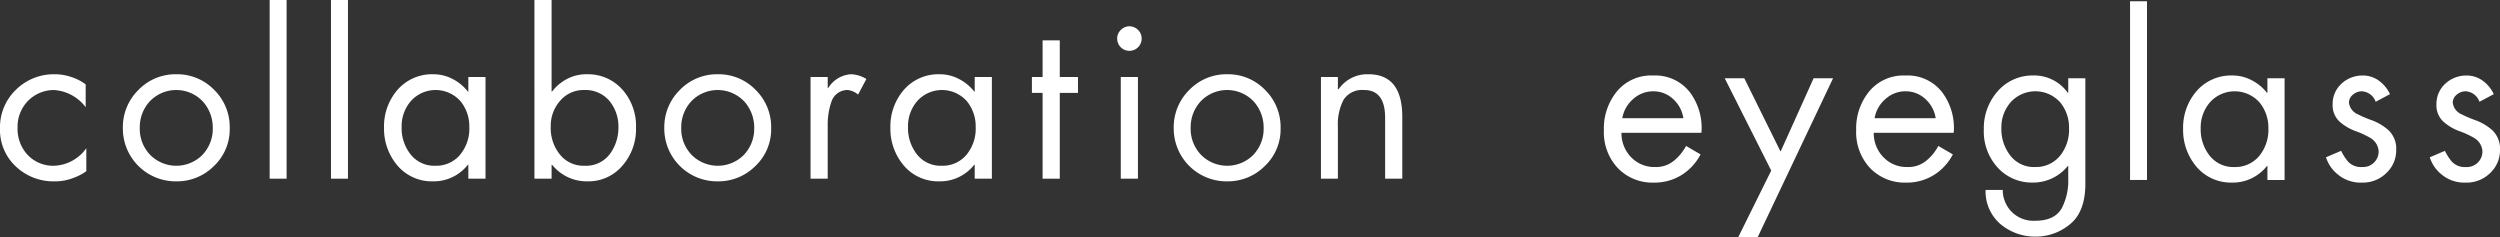
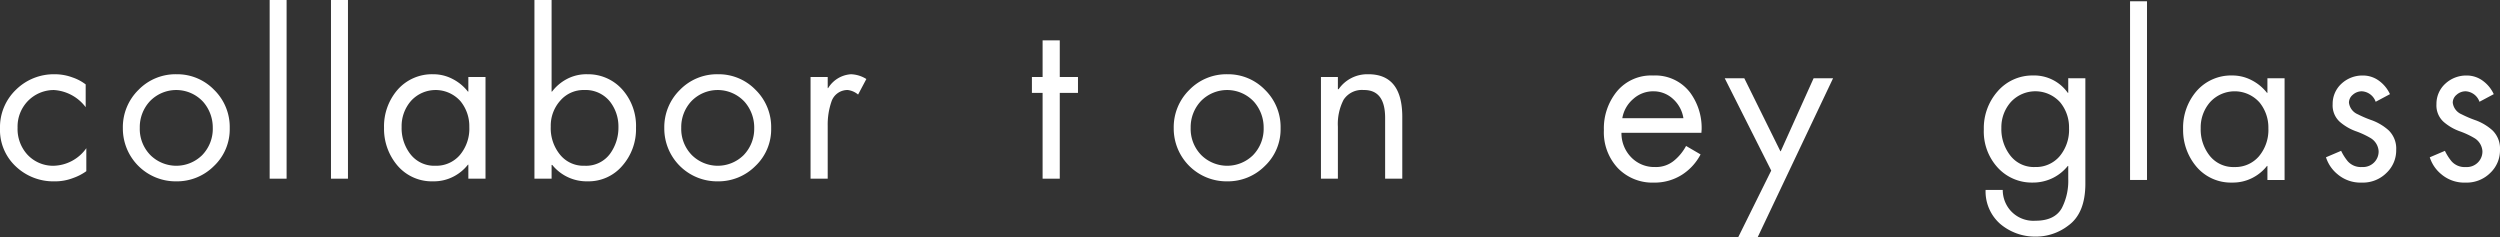
<svg xmlns="http://www.w3.org/2000/svg" id="グループ_2707" data-name="グループ 2707" width="391.619" height="37.131" viewBox="0 0 391.619 37.131">
  <rect x="0" y="0" width="391.619" height="37.131" fill="#333333" stroke="none" />
  <g id="グループ_2705" data-name="グループ 2705" transform="translate(0 0)">
    <path id="パス_1500" data-name="パス 1500" d="M421.46,297.461a8.128,8.128,0,0,1,2.506-6.04A8.429,8.429,0,0,1,429.987,289a8,8,0,0,1,2.871.513,7.152,7.152,0,0,1,2.024,1.079v3.568a6.75,6.75,0,0,0-4.994-2.689,5.69,5.69,0,0,0-4.081,1.742,5.757,5.757,0,0,0-1.593,4.149,5.96,5.96,0,0,0,1.511,4.2,5.493,5.493,0,0,0,4.065,1.775,6.467,6.467,0,0,0,5.192-2.753v3.6a8.113,8.113,0,0,1-2.04,1.061,7.889,7.889,0,0,1-2.987.532,8.537,8.537,0,0,1-6.023-2.34A7.825,7.825,0,0,1,421.46,297.461Z" transform="translate(-421.46 -277.369)" fill="#fff" />
    <path id="パス_1501" data-name="パス 1501" d="M443.022,289a8.033,8.033,0,0,1,5.856,2.43,8.15,8.15,0,0,1,2.456,6.032,7.918,7.918,0,0,1-2.472,5.914,8.174,8.174,0,0,1-5.89,2.4,8.275,8.275,0,0,1-8.379-8.346,8.178,8.178,0,0,1,2.431-5.964A8.092,8.092,0,0,1,443.022,289Zm5.656,8.394a6.1,6.1,0,0,0-1.5-4.065,5.726,5.726,0,0,0-8.368-.082,5.958,5.958,0,0,0-1.565,4.147,5.853,5.853,0,0,0,1.672,4.281,5.768,5.768,0,0,0,8.078.018A5.918,5.918,0,0,0,448.679,297.394Z" transform="translate(-415.348 -277.369)" fill="#fff" />
    <path id="パス_1502" data-name="パス 1502" d="M452.939,281.063v27.99h-2.654v-27.99Z" transform="translate(-408.044 -281.063)" fill="#fff" />
    <path id="パス_1503" data-name="パス 1503" d="M459.5,281.063v27.99H456.84v-27.99Z" transform="translate(-404.993 -281.063)" fill="#fff" />
    <path id="パス_1504" data-name="パス 1504" d="M478.407,289.431v15.928h-2.689v-2.191h-.066a6.86,6.86,0,0,1-2.223,1.842,6.689,6.689,0,0,1-3.236.764,7.071,7.071,0,0,1-5.624-2.522,8.868,8.868,0,0,1-2.058-5.857,8.742,8.742,0,0,1,2.091-5.931A7.167,7.167,0,0,1,470.194,289a6.482,6.482,0,0,1,3.036.73,7.2,7.2,0,0,1,2.422,1.99h.066v-2.289Zm-13.14,7.831a6.636,6.636,0,0,0,1.394,4.28,4.714,4.714,0,0,0,3.9,1.791,4.861,4.861,0,0,0,3.833-1.684,6.415,6.415,0,0,0,1.476-4.387,6.185,6.185,0,0,0-1.376-4.031,5.209,5.209,0,0,0-7.74-.075A5.992,5.992,0,0,0,465.267,297.262Z" transform="translate(-402.353 -277.369)" fill="#fff" />
    <path id="パス_1505" data-name="パス 1505" d="M478.589,281.063h2.688v14.351h.067a7.054,7.054,0,0,1,2.33-1.974,6.537,6.537,0,0,1,3.211-.746,7.174,7.174,0,0,1,5.466,2.389,8.566,8.566,0,0,1,2.15,6.005,8.659,8.659,0,0,1-2.15,5.948,6.935,6.935,0,0,1-5.432,2.431,6.917,6.917,0,0,1-5.542-2.572h-.1v2.157h-2.688Zm7.781,14.1a4.8,4.8,0,0,0-3.691,1.618,5.88,5.88,0,0,0-1.534,4.124,6.539,6.539,0,0,0,1.41,4.33,4.712,4.712,0,0,0,3.9,1.791,4.649,4.649,0,0,0,4.014-1.924,6.954,6.954,0,0,0,1.278-4.147,6.321,6.321,0,0,0-1.344-4A4.893,4.893,0,0,0,486.37,295.165Z" transform="translate(-394.871 -281.063)" fill="#fff" />
    <path id="パス_1506" data-name="パス 1506" d="M500.9,289a8.033,8.033,0,0,1,5.856,2.43,8.149,8.149,0,0,1,2.456,6.032,7.912,7.912,0,0,1-2.472,5.914,8.172,8.172,0,0,1-5.89,2.4,8.274,8.274,0,0,1-8.379-8.346,8.178,8.178,0,0,1,2.431-5.964A8.092,8.092,0,0,1,500.9,289Zm5.658,8.394a6.1,6.1,0,0,0-1.5-4.065,5.726,5.726,0,0,0-8.367-.082,5.957,5.957,0,0,0-1.565,4.147,5.854,5.854,0,0,0,1.674,4.281,5.766,5.766,0,0,0,8.076.018A5.925,5.925,0,0,0,506.556,297.394Z" transform="translate(-388.411 -277.369)" fill="#fff" />
    <path id="パス_1507" data-name="パス 1507" d="M508.105,305.359V289.431h2.688v1.742h.066A4.531,4.531,0,0,1,514.425,289a4.84,4.84,0,0,1,2.422.746l-1.294,2.438a3.067,3.067,0,0,0-1.625-.714,2.642,2.642,0,0,0-2.556,1.842,10.986,10.986,0,0,0-.58,3.734v8.312Z" transform="translate(-381.134 -277.369)" fill="#fff" />
-     <path id="パス_1508" data-name="パス 1508" d="M532.535,289.431v15.928h-2.688v-2.191h-.066a6.858,6.858,0,0,1-2.223,1.842,6.688,6.688,0,0,1-3.236.764,7.068,7.068,0,0,1-5.624-2.522,8.868,8.868,0,0,1-2.058-5.857,8.743,8.743,0,0,1,2.091-5.931A7.167,7.167,0,0,1,524.323,289a6.481,6.481,0,0,1,3.036.73,7.2,7.2,0,0,1,2.422,1.99h.066v-2.289ZM519.4,297.262a6.636,6.636,0,0,0,1.394,4.28,4.714,4.714,0,0,0,3.9,1.791,4.861,4.861,0,0,0,3.834-1.684A6.416,6.416,0,0,0,530,297.262a6.179,6.179,0,0,0-1.378-4.031,5.207,5.207,0,0,0-7.739-.075A5.985,5.985,0,0,0,519.4,297.262Z" transform="translate(-377.161 -277.369)" fill="#fff" />
    <path id="パス_1509" data-name="パス 1509" d="M533.442,285.377h2.689v5.74h2.853v2.488h-2.853v13.439h-2.689V293.605h-1.675v-2.488h1.675Z" transform="translate(-370.121 -279.055)" fill="#fff" />
-     <path id="パス_1510" data-name="パス 1510" d="M542.773,283.871a1.947,1.947,0,0,1,1.376.571,1.846,1.846,0,0,1,.564,1.369,1.891,1.891,0,0,1-.539,1.328,1.915,1.915,0,0,1-2.754-.007,1.909,1.909,0,0,1-.539-1.32,1.846,1.846,0,0,1,.614-1.4A1.872,1.872,0,0,1,542.773,283.871Zm-1.328,7.947h2.688v15.928h-2.687Z" transform="translate(-365.879 -279.756)" fill="#fff" />
    <path id="パス_1511" data-name="パス 1511" d="M555.355,289a8.039,8.039,0,0,1,5.857,2.43,8.148,8.148,0,0,1,2.455,6.032,7.912,7.912,0,0,1-2.472,5.914,8.17,8.17,0,0,1-5.89,2.4,8.272,8.272,0,0,1-8.378-8.346,8.177,8.177,0,0,1,2.43-5.964A8.093,8.093,0,0,1,555.355,289Zm5.658,8.394a6.1,6.1,0,0,0-1.5-4.065,5.726,5.726,0,0,0-8.367-.082,5.964,5.964,0,0,0-1.565,4.147,5.859,5.859,0,0,0,1.674,4.281,5.766,5.766,0,0,0,8.076.018A5.914,5.914,0,0,0,561.013,297.394Z" transform="translate(-363.065 -277.369)" fill="#fff" />
    <path id="パス_1512" data-name="パス 1512" d="M562.664,305.359V289.431h2.654v1.908h.116A5.455,5.455,0,0,1,569.988,289q5.418-.068,5.418,6.685v9.673h-2.688v-9.524q0-4.414-3.376-4.364A3.409,3.409,0,0,0,566.209,293a8.26,8.26,0,0,0-.891,4.215v8.146Z" transform="translate(-355.741 -277.369)" fill="#fff" />
  </g>
  <g id="グループ_2706" data-name="グループ 2706" transform="translate(251.244 0.199)">
    <path id="パス_1513" data-name="パス 1513" d="M600.622,289.135a6.853,6.853,0,0,1,5.758,2.622,9.317,9.317,0,0,1,1.842,5.774q0,.1-.018.29c-.01.127-.016.224-.016.29H595.662a5.388,5.388,0,0,0,1.459,3.766,5.024,5.024,0,0,0,3.8,1.593,4.422,4.422,0,0,0,2.953-.979,7.633,7.633,0,0,0,1.908-2.323l2.273,1.328a8.375,8.375,0,0,1-2.887,3.168,7.989,7.989,0,0,1-4.412,1.246,7.523,7.523,0,0,1-5.658-2.266,8.2,8.2,0,0,1-2.189-5.948,9.139,9.139,0,0,1,2.04-6.071A6.959,6.959,0,0,1,600.622,289.135Zm-4.827,6.687h9.572a5.117,5.117,0,0,0-1.575-2.97,4.5,4.5,0,0,0-3.1-1.244,4.631,4.631,0,0,0-3.184,1.2A5.062,5.062,0,0,0,595.795,295.822Z" transform="translate(-592.908 -277.505)" fill="#fff" />
    <path id="パス_1514" data-name="パス 1514" d="M605.826,289.43h3.066l5.649,11.427.062,0,5.148-11.432H622.8L611,314.3h-3.047l5.157-10.412Z" transform="translate(-586.896 -277.368)" fill="#fff" />
-     <path id="パス_1515" data-name="パス 1515" d="M627.59,289.135a6.853,6.853,0,0,1,5.758,2.622,9.314,9.314,0,0,1,1.842,5.774q0,.1-.018.29c-.01.127-.016.224-.016.29H622.63a5.382,5.382,0,0,0,1.461,3.766,5.018,5.018,0,0,0,3.8,1.593,4.424,4.424,0,0,0,2.953-.979,7.633,7.633,0,0,0,1.908-2.323l2.273,1.328a8.382,8.382,0,0,1-2.885,3.168,7.994,7.994,0,0,1-4.414,1.246,7.525,7.525,0,0,1-5.658-2.266,8.2,8.2,0,0,1-2.189-5.948,9.139,9.139,0,0,1,2.04-6.071A6.959,6.959,0,0,1,627.59,289.135Zm-4.827,6.687h9.572a5.109,5.109,0,0,0-1.575-2.97,4.5,4.5,0,0,0-3.1-1.244,4.635,4.635,0,0,0-3.186,1.2A5.062,5.062,0,0,0,622.763,295.822Z" transform="translate(-580.357 -277.505)" fill="#fff" />
    <path id="パス_1516" data-name="パス 1516" d="M649.43,289.568v16.508q0,4.662-2.705,6.586a8.317,8.317,0,0,1-5.11,1.71,8.439,8.439,0,0,1-5.525-1.991,6.771,6.771,0,0,1-2.289-5.325h2.688a4.859,4.859,0,0,0,1.228,3.252,4.808,4.808,0,0,0,3.9,1.575q3.02,0,4.131-1.99a9.3,9.3,0,0,0,1-4.579V303.3h-.068a6.968,6.968,0,0,1-2.255,1.842,7.052,7.052,0,0,1-3.285.764,7.222,7.222,0,0,1-5.384-2.282,8.355,8.355,0,0,1-2.232-6.032,8.706,8.706,0,0,1,2.157-5.972,7.206,7.206,0,0,1,5.525-2.49,6.464,6.464,0,0,1,5.475,2.721h.068v-2.289Zm-13.157,7.781a6.718,6.718,0,0,0,1.393,4.313,4.648,4.648,0,0,0,3.882,1.808,4.858,4.858,0,0,0,3.857-1.693,6.439,6.439,0,0,0,1.468-4.379,6.147,6.147,0,0,0-1.394-4.065,5.223,5.223,0,0,0-7.7-.067A5.946,5.946,0,0,0,636.273,297.349Z" transform="translate(-574.007 -277.506)" fill="#fff" />
    <path id="パス_1517" data-name="パス 1517" d="M651.808,281.2v27.99h-2.654V281.2Z" transform="translate(-566.73 -281.199)" fill="#fff" />
    <path id="パス_1518" data-name="パス 1518" d="M670.72,289.567V305.5h-2.688V303.3h-.066a6.865,6.865,0,0,1-2.225,1.842,6.68,6.68,0,0,1-3.234.764,7.069,7.069,0,0,1-5.624-2.522,8.868,8.868,0,0,1-2.058-5.857,8.741,8.741,0,0,1,2.09-5.931,7.168,7.168,0,0,1,5.592-2.465,6.5,6.5,0,0,1,3.036.731,7.231,7.231,0,0,1,2.422,1.99h.066v-2.289ZM657.58,297.4a6.639,6.639,0,0,0,1.393,4.281,4.715,4.715,0,0,0,3.9,1.791,4.858,4.858,0,0,0,3.832-1.684,6.411,6.411,0,0,0,1.477-4.387,6.2,6.2,0,0,0-1.377-4.033,5.212,5.212,0,0,0-7.74-.075A6,6,0,0,0,657.58,297.4Z" transform="translate(-564.09 -277.506)" fill="#fff" />
    <path id="パス_1519" data-name="パス 1519" d="M675.873,289.135a4.237,4.237,0,0,1,2.538.829,5.357,5.357,0,0,1,1.709,2.091l-2.239,1.194a2.439,2.439,0,0,0-2.175-1.643,2.125,2.125,0,0,0-1.41.548,1.6,1.6,0,0,0-.6,1.228,2.273,2.273,0,0,0,1.378,1.824,17.557,17.557,0,0,0,2.273.963,8.137,8.137,0,0,1,2.572,1.559,3.979,3.979,0,0,1,1.178,3.053,4.844,4.844,0,0,1-1.477,3.567,5.238,5.238,0,0,1-3.915,1.561,5.548,5.548,0,0,1-3.8-1.312,5.632,5.632,0,0,1-1.808-2.654l2.373-1.013a7.931,7.931,0,0,0,1.029,1.627,2.73,2.73,0,0,0,2.239.911,2.443,2.443,0,0,0,1.967-.787,2.417,2.417,0,0,0,.639-1.685,2.589,2.589,0,0,0-1.278-2.074,13.161,13.161,0,0,0-2.34-1.079,7.988,7.988,0,0,1-2.472-1.46,3.469,3.469,0,0,1-1.111-2.771,4.257,4.257,0,0,1,1.352-3.168A4.806,4.806,0,0,1,675.873,289.135Z" transform="translate(-556.982 -277.505)" fill="#fff" />
    <path id="パス_1520" data-name="パス 1520" d="M686.968,289.135a4.235,4.235,0,0,1,2.538.829,5.36,5.36,0,0,1,1.709,2.091l-2.239,1.194a2.438,2.438,0,0,0-2.173-1.643,2.125,2.125,0,0,0-1.411.548,1.6,1.6,0,0,0-.6,1.228,2.267,2.267,0,0,0,1.376,1.824,17.557,17.557,0,0,0,2.273.963,8.135,8.135,0,0,1,2.572,1.559,3.968,3.968,0,0,1,1.178,3.053,4.844,4.844,0,0,1-1.476,3.567,5.243,5.243,0,0,1-3.916,1.561A5.549,5.549,0,0,1,683,304.6a5.632,5.632,0,0,1-1.808-2.654l2.373-1.013a7.919,7.919,0,0,0,1.029,1.627,2.729,2.729,0,0,0,2.239.911,2.444,2.444,0,0,0,1.967-.787A2.412,2.412,0,0,0,689.44,301a2.586,2.586,0,0,0-1.278-2.074,13.145,13.145,0,0,0-2.339-1.079,7.951,7.951,0,0,1-2.472-1.46,3.465,3.465,0,0,1-1.112-2.771,4.263,4.263,0,0,1,1.353-3.168A4.806,4.806,0,0,1,686.968,289.135Z" transform="translate(-551.818 -277.505)" fill="#fff" />
  </g>
</svg>